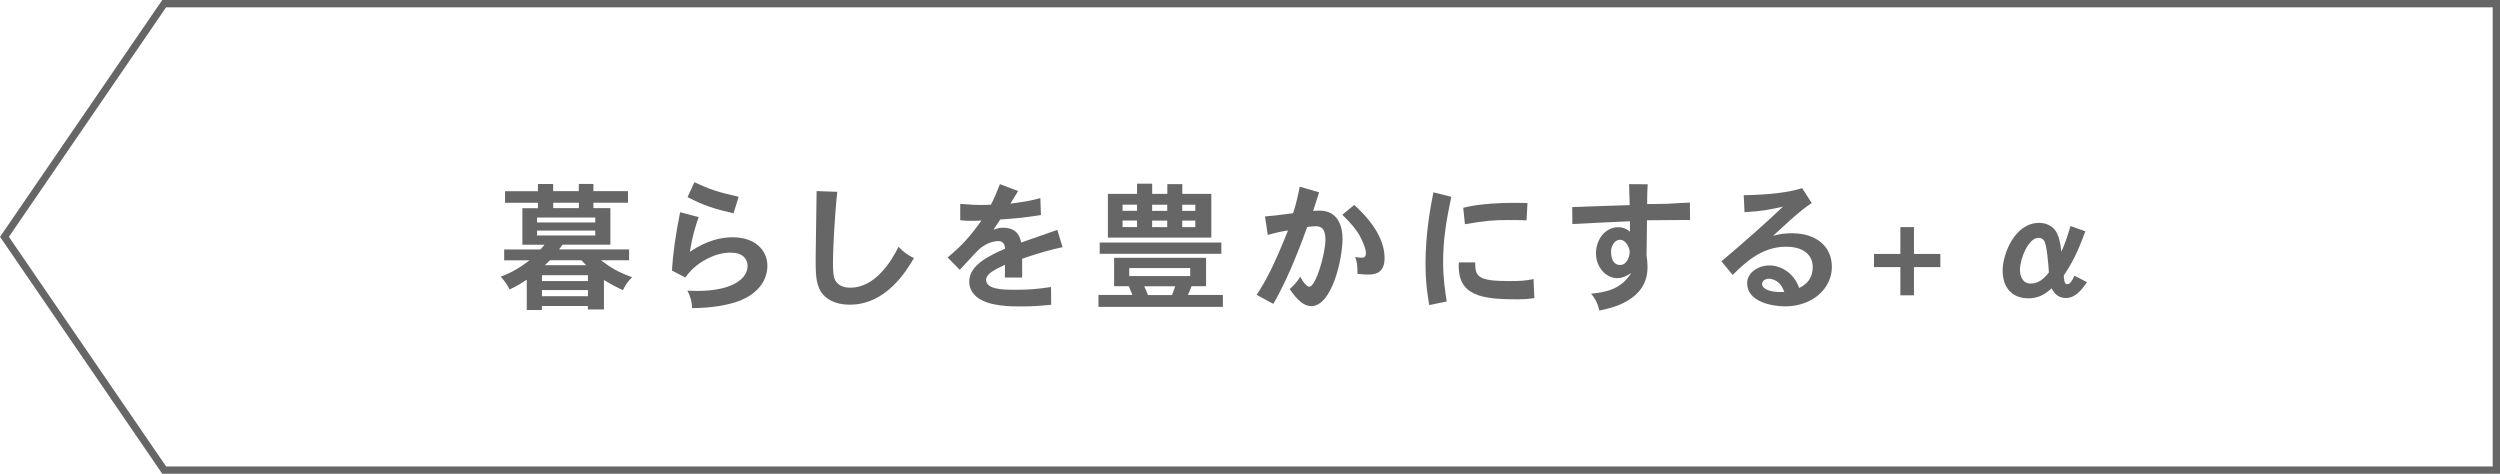
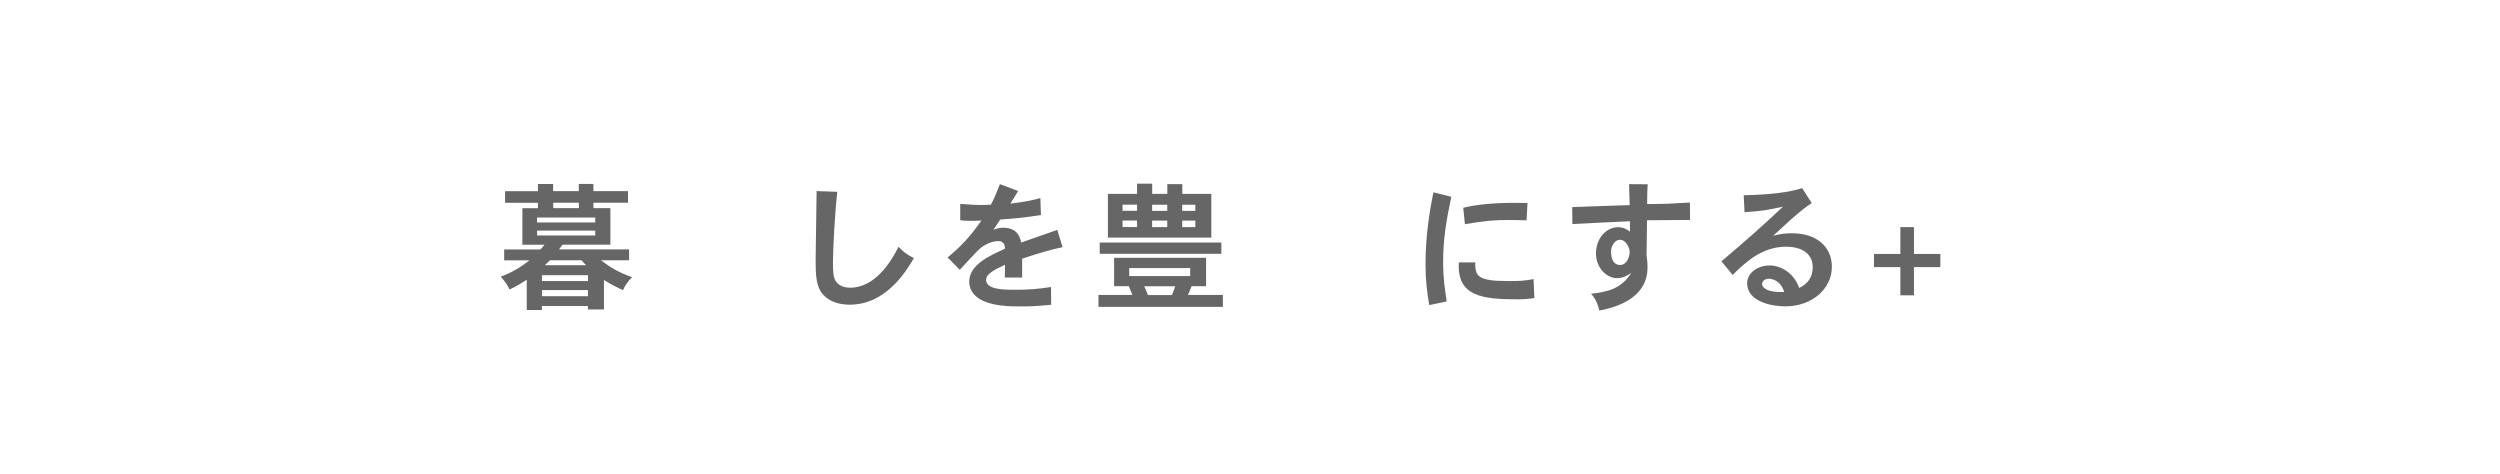
<svg xmlns="http://www.w3.org/2000/svg" id="_イヤー_2" data-name="レイヤー 2" width="342" height="64.81" viewBox="0 0 342 64.81">
  <defs>
    <style>
      .cls-1 {
        fill: #666;
      }

      .cls-2 {
        fill: none;
        stroke: #666;
        stroke-miterlimit: 10;
      }
    </style>
  </defs>
  <g id="moji">
-     <polygon class="cls-2" points="22.46 64.31 341.5 64.31 341.5 .5 22.46 .5 .61 32.4 22.46 64.31" />
    <g>
      <path class="cls-1" d="M75.67,25.16v.99h3.51v-.99h2v.99h4.73v1.58h-4.73v.74h2.32v5h-6.54c-.13,.19-.32,.44-.49,.65h9.59v1.48h-3.86c1.48,1.12,2.47,1.67,4.27,2.32-.57,.57-.95,1.1-1.25,1.77-.67-.3-1.6-.76-2.6-1.39v4.03h-2.2v-.47h-6.29v.55h-2.07v-4.14c-.55,.36-1.41,.91-2.36,1.33-.25-.55-.59-1.08-1.2-1.75,.82-.32,2.2-.87,3.93-2.24h-3.46v-1.48h4.96c.19-.19,.38-.42,.55-.65h-3.02v-5h2.13v-.74h-4.5v-1.58h4.5v-.99h2.07Zm-2.2,4.6v.67h7.96v-.67h-7.96Zm0,1.79v.66h7.96v-.66h-7.96Zm.67,6.1v.8h6.29v-.8h-6.29Zm0,2.03v.84h6.29v-.84h-6.29Zm1.1-4.08l-.7,.68h5.64l-.65-.68h-4.29Zm.44-7.87v.74h3.51v-.74h-3.51Z" />
-       <path class="cls-1" d="M95.58,29.69c-.44,1.27-.87,2.6-1.2,4.75,2.39-1.61,4.35-1.98,5.85-1.98,3.06,0,4.75,1.75,4.75,3.91s-1.56,4.14-4.52,5.02c-.72,.21-2.72,.76-5.78,.76,0-.7-.21-1.6-.65-2.39,.51,.02,.95,.04,1.31,.04,4.98,0,6.93-1.75,6.93-3.42,0-.97-.7-1.82-2.3-1.82-1.14,0-2.22,.32-3.23,.84-1.65,.85-2.45,1.84-3,2.56l-1.82-.95c.13-2.17,.46-4.69,1.12-7.98l2.53,.67Zm4.77-.51c-2.45-.55-4.16-1.08-6.29-2.22l.93-2.03c2.22,1.01,3.12,1.33,6.06,1.99l-.7,2.26Z" />
      <path class="cls-1" d="M114.54,26.23c-.36,3.29-.59,8-.59,9.56,0,1.33,.04,2.01,.29,2.51,.17,.34,.68,1.06,2.07,1.06,3.34,0,5.55-3.46,6.61-5.6,.59,.65,1.35,1.22,2.11,1.54-1.12,1.92-3.89,6.38-8.78,6.38-2.75,0-3.74-1.42-4.01-1.86-.66-1.16-.66-2.58-.66-4.52,0-1.31,.13-7.71,.13-9.16l2.83,.1Z" />
      <path class="cls-1" d="M139.28,26.13c-.34,.57-.72,1.2-1.06,1.73,2.13-.29,2.7-.38,4.1-.76l.08,2.32c-2.43,.36-3.12,.44-5.57,.61-.3,.44-.65,.97-.93,1.41,.63-.25,1.01-.29,1.31-.29,2.03,0,2.34,1.37,2.49,2.03,1.08-.4,4.6-1.6,4.94-1.73l.72,2.36c-1.6,.34-3.23,.8-5.53,1.58v2.58h-2.37c.02-.48,.02-1.14,.02-1.75-1.42,.67-2.58,1.23-2.58,2.07,0,1.35,2.54,1.35,3.88,1.35,2.07,0,3.15-.1,5-.38l.02,2.43c-1.75,.17-2.68,.23-4.1,.23s-4.24,0-5.87-1.14c-.7-.49-1.24-1.23-1.24-2.24,0-2.3,2.72-3.55,4.9-4.52,0-.53-.23-1.04-.91-1.04-.95,0-1.98,.51-2.7,1.18-.44,.42-2.22,2.37-2.58,2.75l-1.67-1.69c2.03-1.67,3.21-3.04,4.63-5.05-.72,.04-1.1,.04-1.67,.04-.32,0-.68-.02-1.23-.08v-2.24c1.67,.13,2.09,.15,2.81,.15,.34,0,.78,0,1.39-.04,.49-.97,.61-1.22,1.23-2.81l2.51,.95Z" />
      <path class="cls-1" d="M164.99,35.27v3.88h-1.98c-.13,.32-.3,.8-.51,1.2h4.79v1.63h-17.02v-1.63h4.64c-.15-.4-.32-.8-.49-1.2h-2.01v-3.88h12.59Zm2.09-2.09v1.54h-16.64v-1.54h16.64Zm-9.46-8.05v1.39h2.07v-1.33h2.05v1.33h3.97v5.98h-14.15v-5.98h3.99v-1.39h2.07Zm-4.05,2.87v.84h1.98v-.84h-1.98Zm0,2.17v.89h1.98v-.89h-1.98Zm.91,6.5v1.1h8.34v-1.1h-8.34Zm2.05,2.49c.19,.44,.36,.8,.51,1.2h3.29c.17-.4,.3-.8,.44-1.2h-4.24Zm1.08-11.15v.84h2.07v-.84h-2.07Zm0,2.17v.89h2.07v-.89h-2.07Zm4.12-2.17v.84h1.79v-.84h-1.79Zm0,2.17v.89h1.79v-.89h-1.79Z" />
-       <path class="cls-1" d="M180.46,26.3c-.27,.84-.59,1.86-.82,2.55,.34-.02,.61-.04,.85-.04,2.7,0,3.17,2.39,3.17,3.86,0,2.68-1.42,9.21-4.29,9.21-.99,0-1.94-.85-2.94-2.34,.63-.55,1.12-1.1,1.44-1.69,0,.02,.7,1.37,1.25,1.37,.86,0,2.2-4.41,2.2-6.48,0-1.6-.7-1.79-1.35-1.79-.29,0-.65,.04-1.14,.1-1.6,4.41-3.04,7.77-4.64,10.52l-2.28-1.23c1.29-1.99,2.32-3.89,4.29-8.81-.8,.11-1.29,.21-2.77,.61l-.38-2.53c1.2-.09,1.58-.15,3.84-.44,.44-1.25,.78-2.94,.91-3.63l2.64,.76Zm4.81,1.75c3.36,3.04,4.14,5.51,4.14,7.29,0,2.2-1.54,2.22-2.36,2.22-.38,0-.78-.04-1.35-.1,0-.74,0-1.58-.32-2.3,.44,.08,.74,.09,.93,.09s.55,0,.55-.65c0-.76-.8-2.26-.87-2.39-.34-.61-1.08-1.61-2.36-2.83l1.63-1.35Z" />
      <path class="cls-1" d="M198.54,26.91c-.72,3.4-1.12,5.93-1.12,8.95,0,2.24,.27,3.93,.49,5.38l-2.39,.49c-.3-1.73-.51-3.31-.51-5.66,0-4.08,.67-7.73,1.08-9.76l2.45,.61Zm3.27,8.99c0,1.84,.23,2.55,4.52,2.55,1.48,0,2.17-.02,3.46-.27l.11,2.6c-1.04,.15-1.69,.17-2.24,.17-4.98,0-8.36-.44-8.09-5.05h2.24Zm7.03-5.76c-1.14-.04-1.84-.04-2.53-.04-1.86,0-3.06,.08-5.91,.57l-.23-2.24c1.46-.4,3.97-.68,6.97-.68,.49,0,1.08,0,1.82,.02l-.13,2.37Z" />
      <path class="cls-1" d="M225.41,25.2c-.08,1.03-.08,2.01-.08,2.72,1.18-.02,1.92-.02,2.64-.04,.87-.04,1.75-.11,3.21-.17l.02,2.38c-.84,0-4.96,.04-5.89,.04,0,.76-.06,4.08-.06,4.77,.11,.76,.13,1.22,.13,1.61v.08c0,4.52-4.96,5.58-6.59,5.89-.17-.82-.55-1.67-1.14-2.3,2.2-.23,4.14-.65,5.51-2.85-.61,.42-1.2,.72-1.94,.72-1.5,0-2.89-1.46-2.89-3.4s1.31-3.57,3.04-3.57c.72,0,1.22,.3,1.61,.61v-1.42c-2.07,.08-6.04,.28-7.88,.38l-.02-2.32c1.25-.04,6.72-.25,7.86-.27,0-.32-.08-2.34-.08-2.87l2.53,.02Zm-3.82,7.6c-.68,0-1.2,.85-1.2,1.61,0,1.39,.61,1.84,1.24,1.84,.87,0,1.29-1.01,1.31-1.8,0-.49-.46-1.65-1.35-1.65Z" />
      <path class="cls-1" d="M247.85,27.77c-.93,.63-1.33,.93-3,2.39-.51,.48-1.14,1.03-2.28,2.09,1.1-.29,1.8-.34,2.58-.34,3.34,0,5.45,1.82,5.45,4.6,0,2.96-2.66,5.4-6.4,5.4-1.63,0-5.19-.55-5.19-3.17,0-1.48,1.56-2.43,3.06-2.43s3.34,.99,4.05,3.08c.51-.25,1.86-.91,1.86-2.87,0-1.46-1.04-2.77-3.67-2.77-3.38,0-5.74,2.34-7.28,3.86l-1.54-1.86c3.13-2.64,6.04-5.21,8.42-7.48-1.84,.4-2.72,.61-5.26,.76l-.11-2.32c3.74-.08,6.17-.4,8-.97l1.31,2.05Zm-4.84,10.68c-.27-.17-.66-.32-1.01-.32-.7,0-.95,.46-.95,.74,0,.32,.38,1.16,3.04,1.08-.17-.48-.42-1.1-1.08-1.5Z" />
      <path class="cls-1" d="M261.83,40.4h-1.86v-3.86h-3.61v-1.8h3.61v-3.67h1.86v3.67h3.61v1.8h-3.61v3.86Z" />
-       <path class="cls-1" d="M285.49,38.6c-.8,1.23-1.71,2.17-2.85,2.17-.8,0-1.48-.34-1.98-1.33-.99,.95-1.99,1.37-3.17,1.37-2.05,0-3.53-1.25-3.53-3.82,0-2.22,1.65-6.5,4.98-6.5,.86,0,1.42,.3,1.8,.59,.42,.34,1.01,.93,1.25,3.34,.51-1.01,.97-2.55,1.25-3.5l2.03,.72c-1.04,2.87-1.77,4.29-2.94,6.04,0,.32,.04,1.2,.42,1.2,.46,0,.68-.42,1.03-1.16l1.71,.87Zm-7.71,.19c1.16,0,1.9-.74,2.51-1.52-.09-1.29-.27-3.55-.61-4.26-.08-.13-.25-.47-.84-.47-1.35,0-2.51,2.87-2.51,4.39,0,.84,.38,1.86,1.44,1.86Z" />
    </g>
  </g>
</svg>